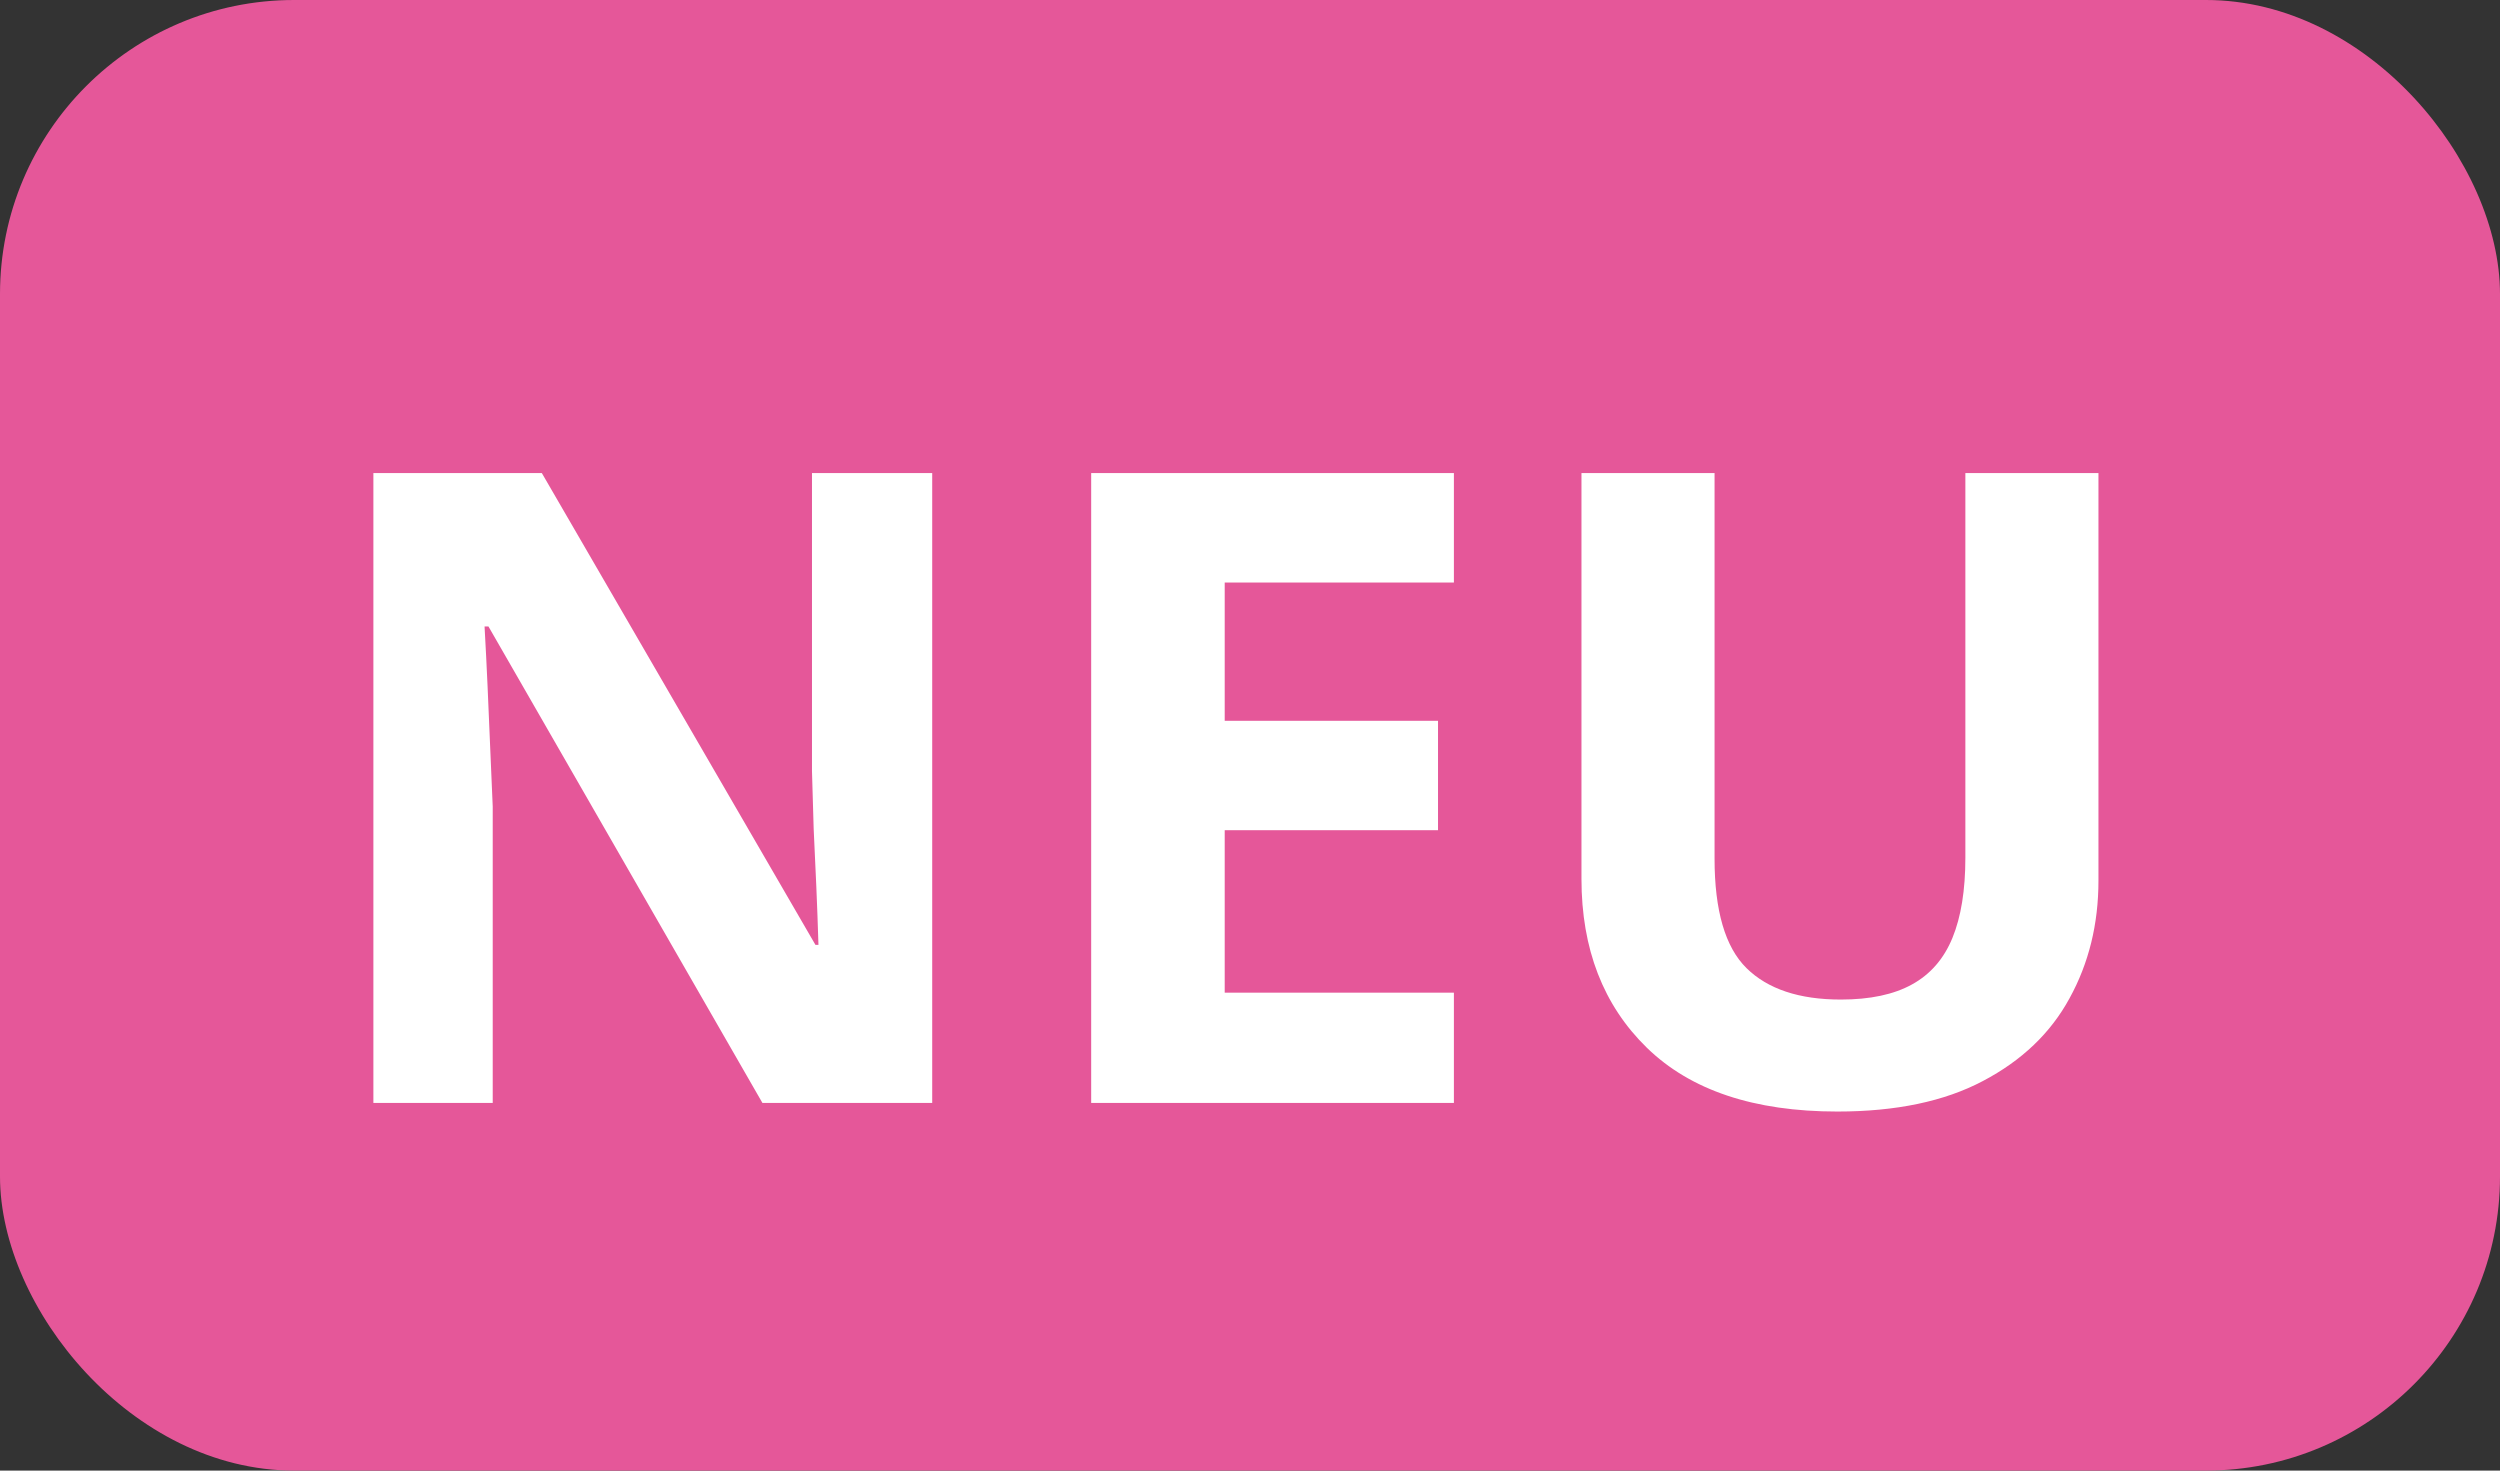
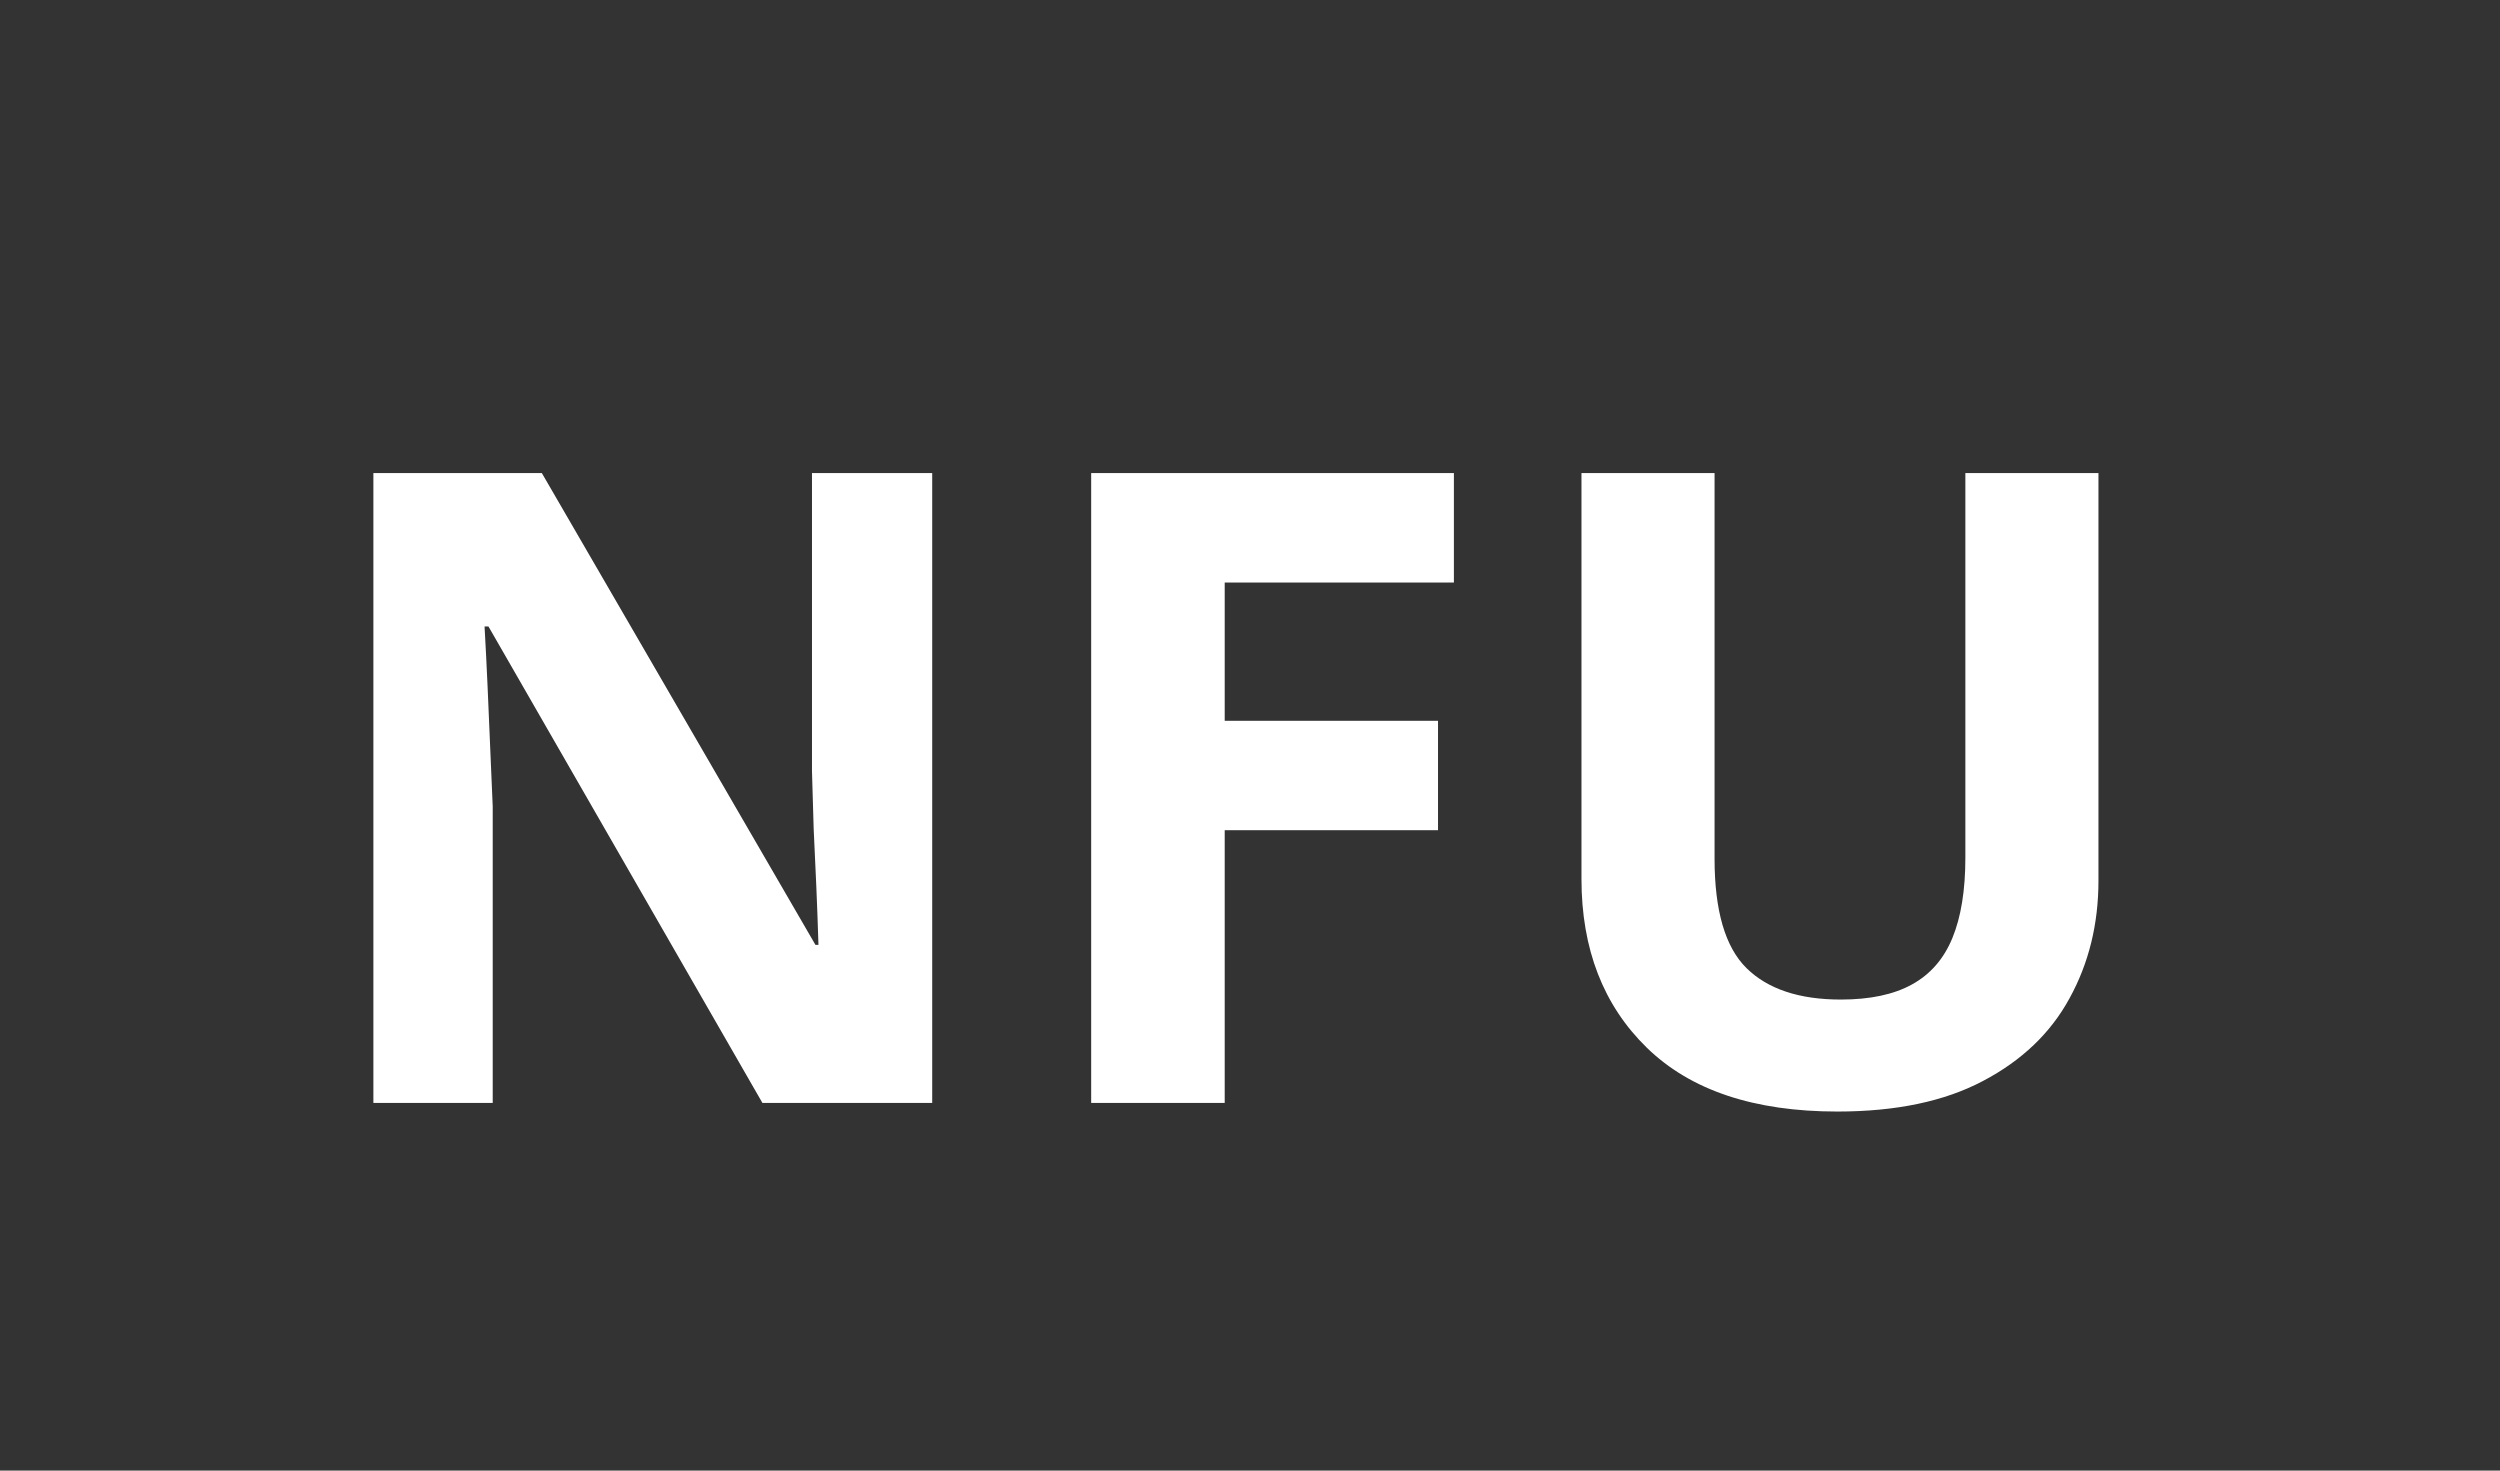
<svg xmlns="http://www.w3.org/2000/svg" width="34" height="20" viewBox="0 0 34 20" fill="none">
  <rect x="0" y="0" width="34" height="20" fill="#333333" stroke="none" />
-   <rect width="34" height="20" rx="4" fill="#E55799" />
-   <path d="M12.678 15H10.369L6.643 8.52H6.59C6.605 8.789 6.619 9.061 6.631 9.334C6.643 9.607 6.654 9.881 6.666 10.154C6.678 10.424 6.689 10.695 6.701 10.969V15H5.078V6.434H7.369L11.09 12.85H11.131C11.123 12.584 11.113 12.32 11.102 12.059C11.09 11.797 11.078 11.535 11.066 11.273C11.059 11.012 11.051 10.75 11.043 10.488V6.434H12.678V15ZM19.773 15H14.84V6.434H19.773V7.922H16.656V9.803H19.557V11.291H16.656V13.5H19.773V15ZM28.539 6.434V11.977C28.539 12.566 28.408 13.1 28.146 13.576C27.889 14.049 27.496 14.424 26.969 14.701C26.445 14.979 25.785 15.117 24.988 15.117C23.855 15.117 22.992 14.828 22.398 14.25C21.805 13.672 21.508 12.906 21.508 11.953V6.434H23.318V11.678C23.318 12.385 23.463 12.881 23.752 13.166C24.041 13.451 24.469 13.594 25.035 13.594C25.434 13.594 25.756 13.525 26.002 13.389C26.252 13.252 26.436 13.041 26.553 12.756C26.67 12.471 26.729 12.107 26.729 11.666V6.434H28.539Z" fill="white" />
+   <path d="M12.678 15H10.369L6.643 8.52H6.59C6.605 8.789 6.619 9.061 6.631 9.334C6.643 9.607 6.654 9.881 6.666 10.154C6.678 10.424 6.689 10.695 6.701 10.969V15H5.078V6.434H7.369L11.09 12.85H11.131C11.123 12.584 11.113 12.32 11.102 12.059C11.09 11.797 11.078 11.535 11.066 11.273C11.059 11.012 11.051 10.75 11.043 10.488V6.434H12.678V15ZM19.773 15H14.84V6.434H19.773V7.922H16.656V9.803H19.557V11.291H16.656V13.5V15ZM28.539 6.434V11.977C28.539 12.566 28.408 13.1 28.146 13.576C27.889 14.049 27.496 14.424 26.969 14.701C26.445 14.979 25.785 15.117 24.988 15.117C23.855 15.117 22.992 14.828 22.398 14.25C21.805 13.672 21.508 12.906 21.508 11.953V6.434H23.318V11.678C23.318 12.385 23.463 12.881 23.752 13.166C24.041 13.451 24.469 13.594 25.035 13.594C25.434 13.594 25.756 13.525 26.002 13.389C26.252 13.252 26.436 13.041 26.553 12.756C26.67 12.471 26.729 12.107 26.729 11.666V6.434H28.539Z" fill="white" />
</svg>